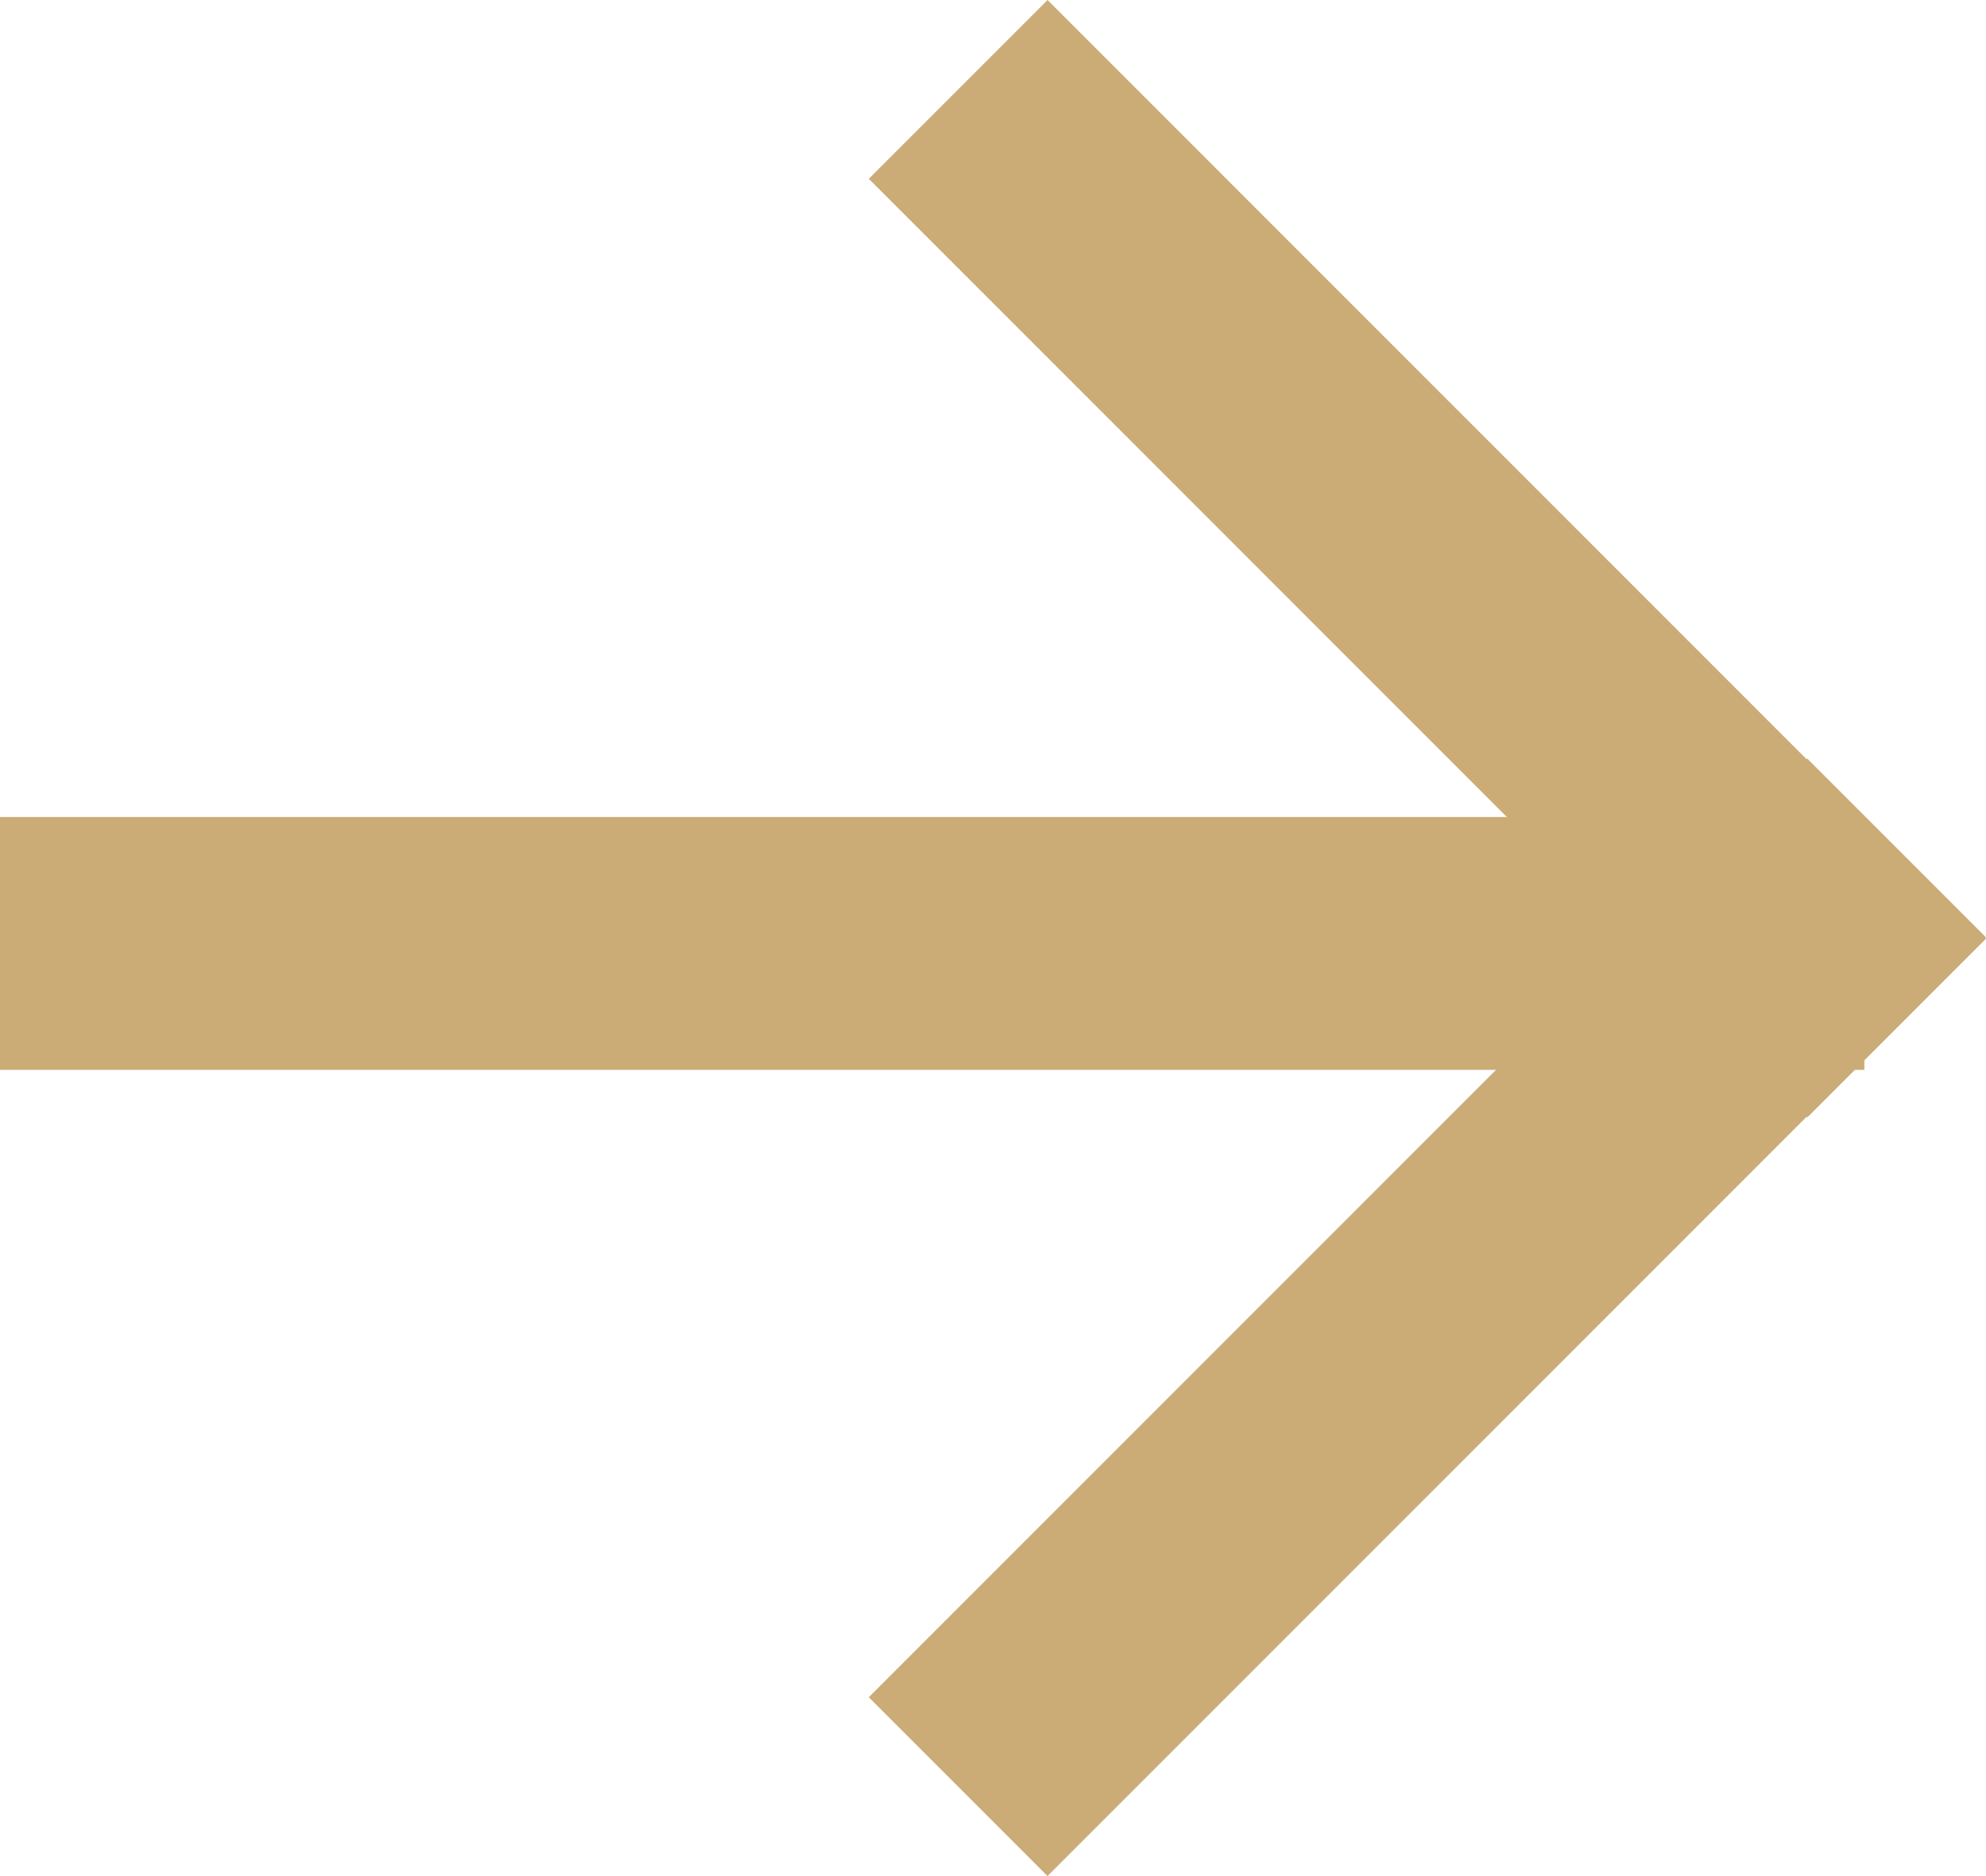
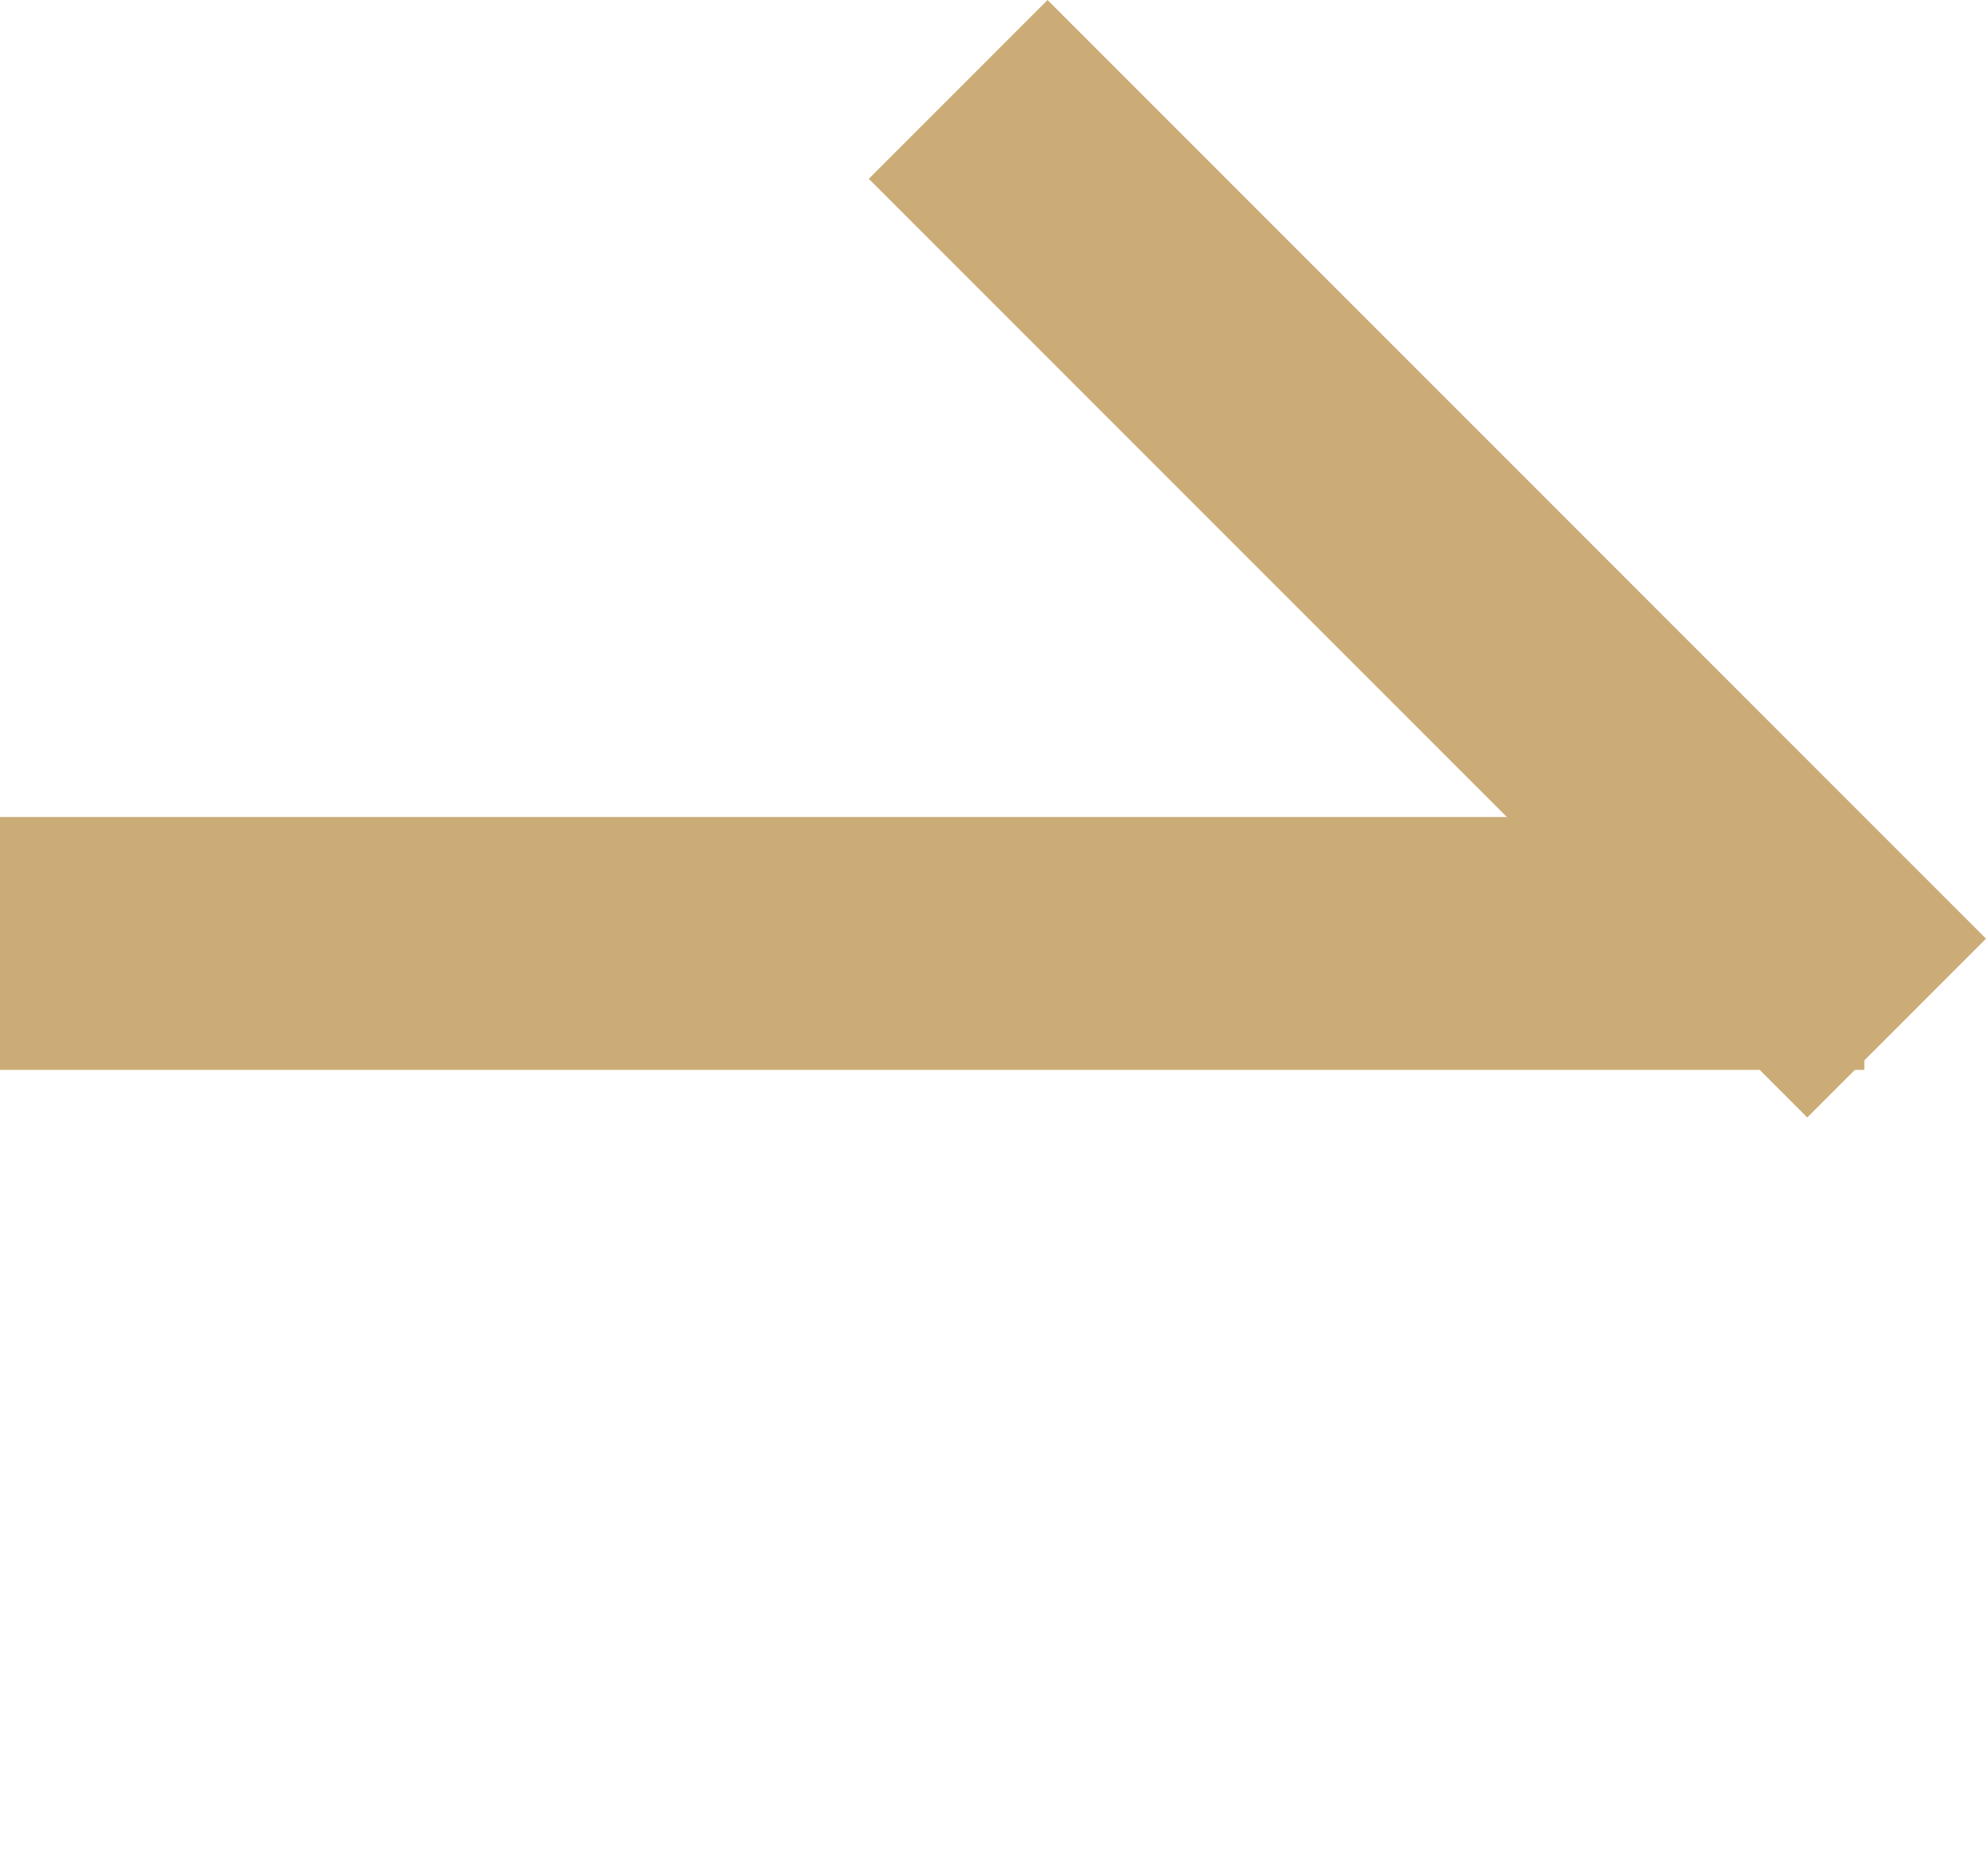
<svg xmlns="http://www.w3.org/2000/svg" width="62.849" height="59.355" viewBox="0 0 62.849 59.355">
  <g id="Groupe_121" data-name="Groupe 121" transform="translate(1511 6224.85) rotate(180)">
    <rect id="Rectangle_1257" data-name="Rectangle 1257" width="8" height="59" transform="translate(1452 6199) rotate(-90)" fill="#cbac77" />
-     <rect id="Rectangle_1258" data-name="Rectangle 1258" width="8" height="42" transform="translate(1477.85 6165.494) rotate(45)" fill="#cbac77" />
    <rect id="Rectangle_1260" data-name="Rectangle 1260" width="8" height="42" transform="translate(1483.506 6219.193) rotate(135)" fill="#cbac77" />
  </g>
</svg>